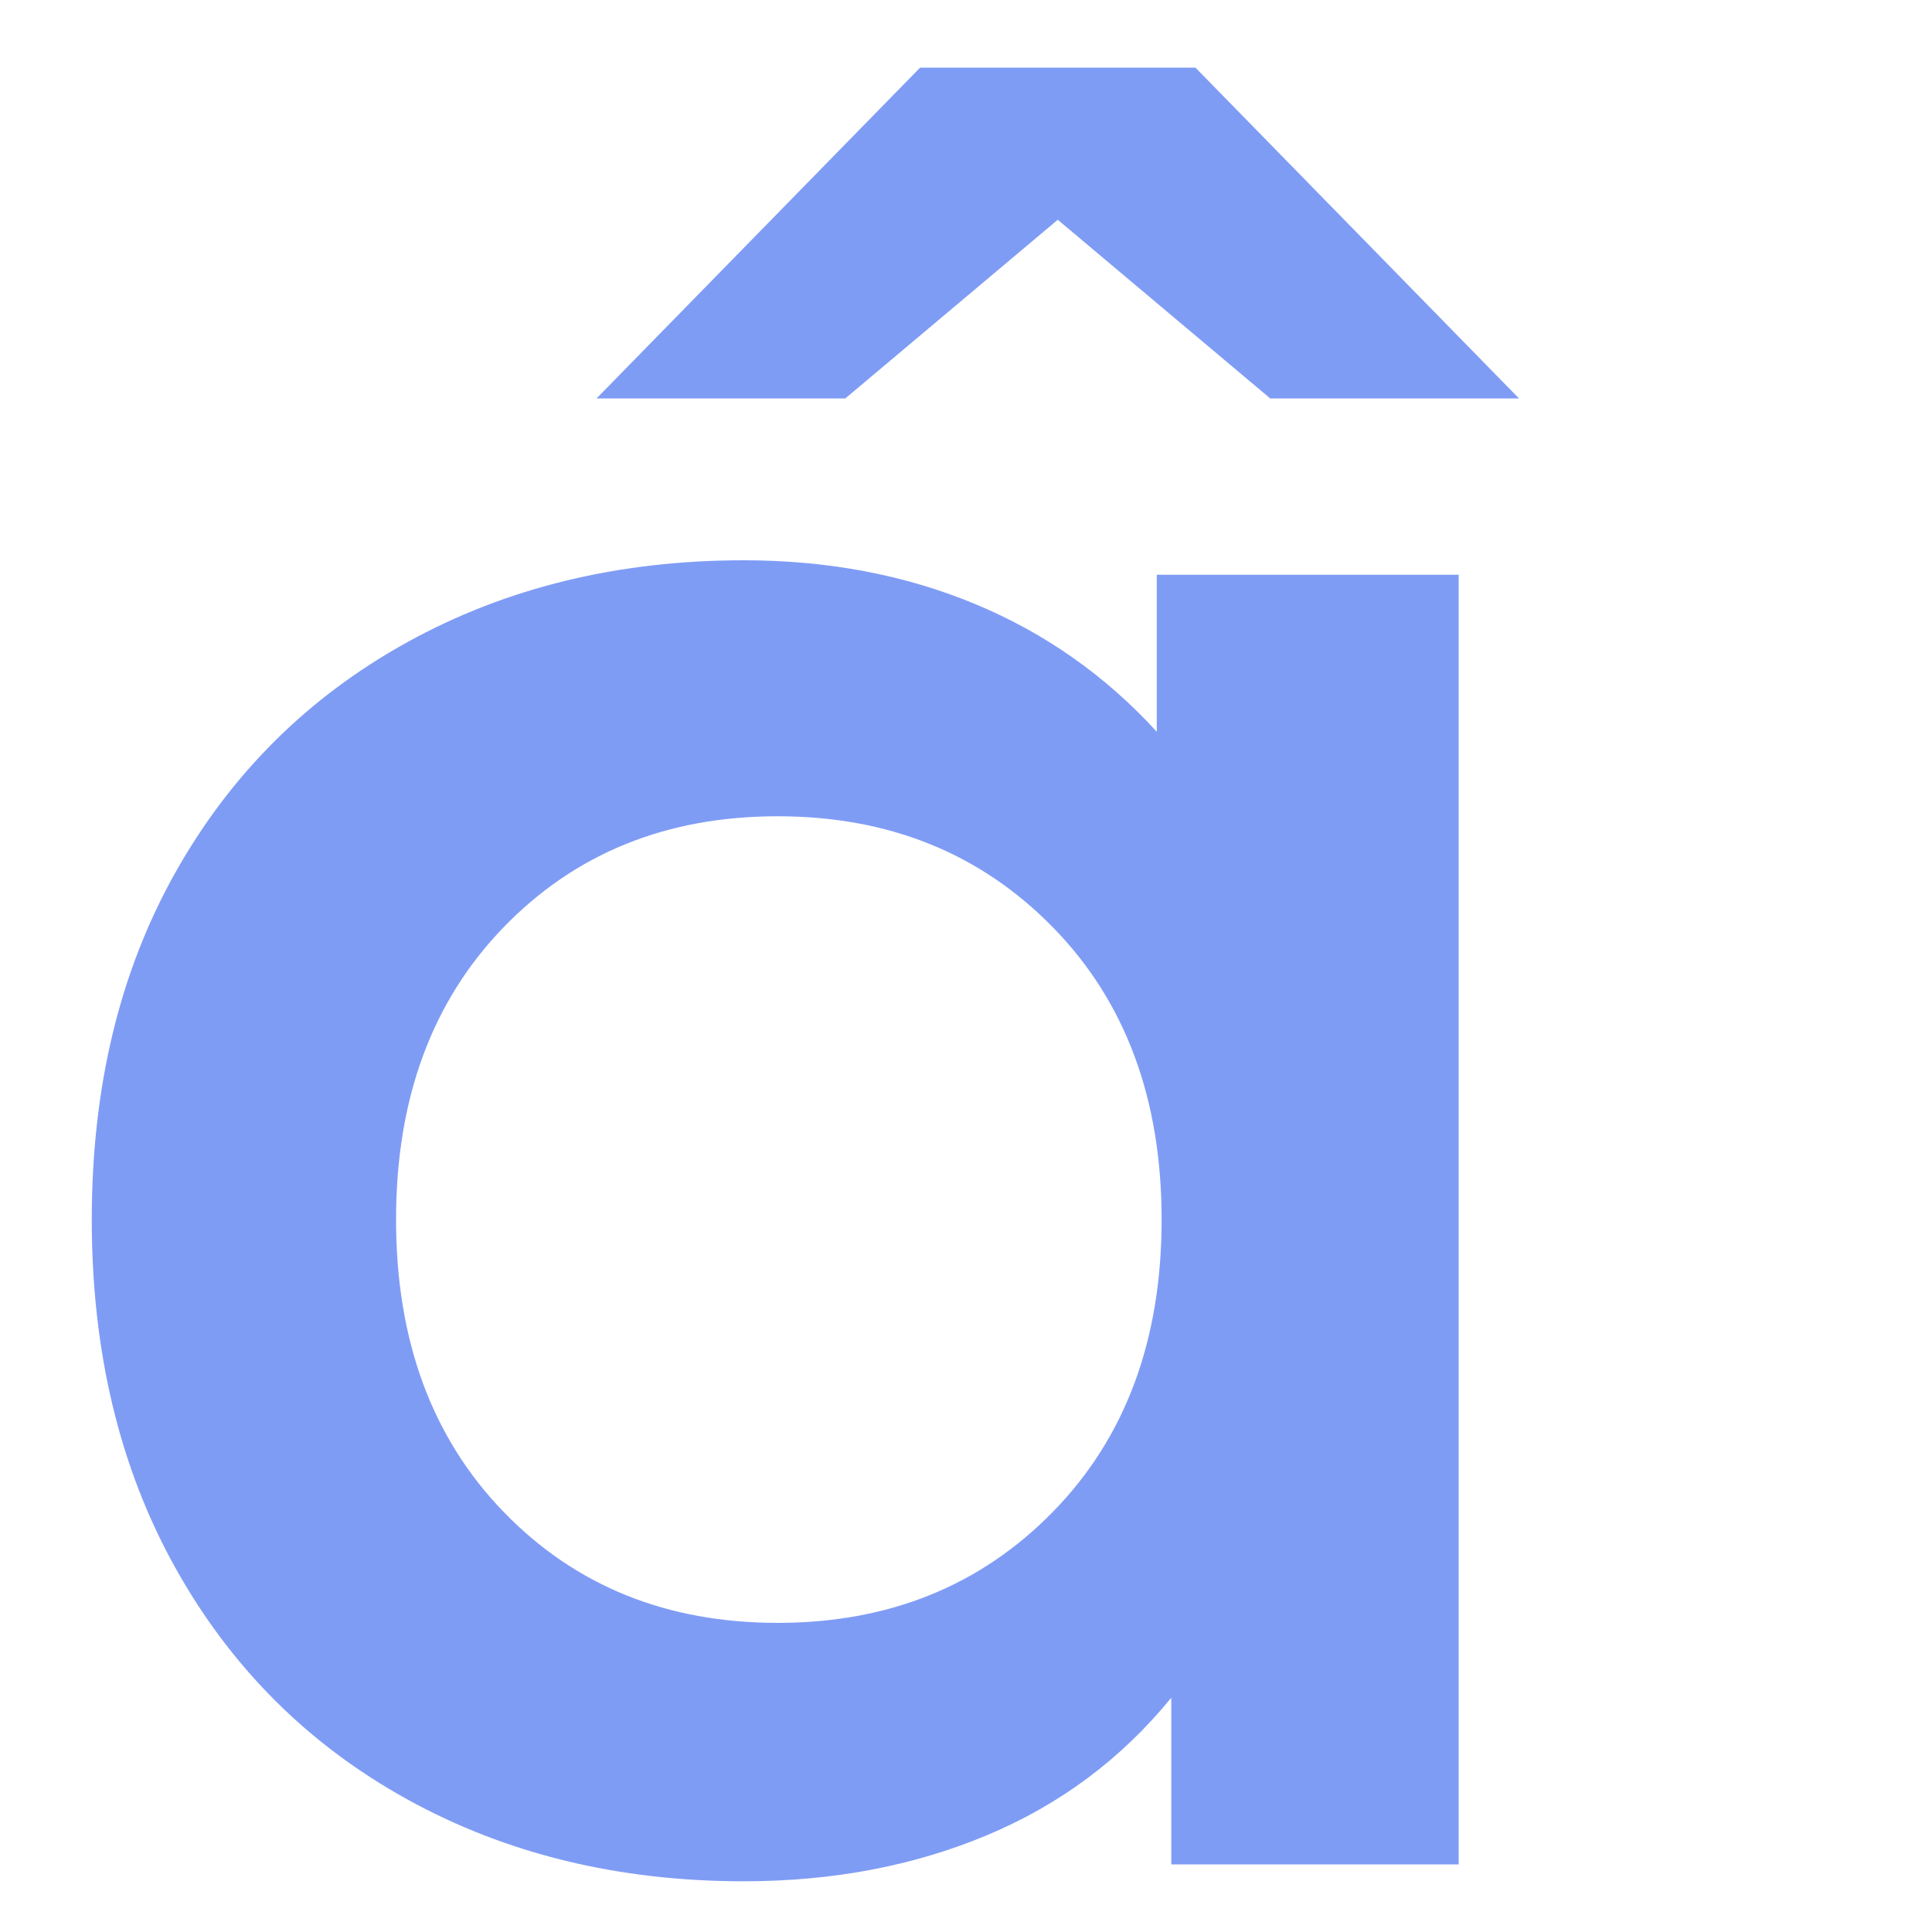
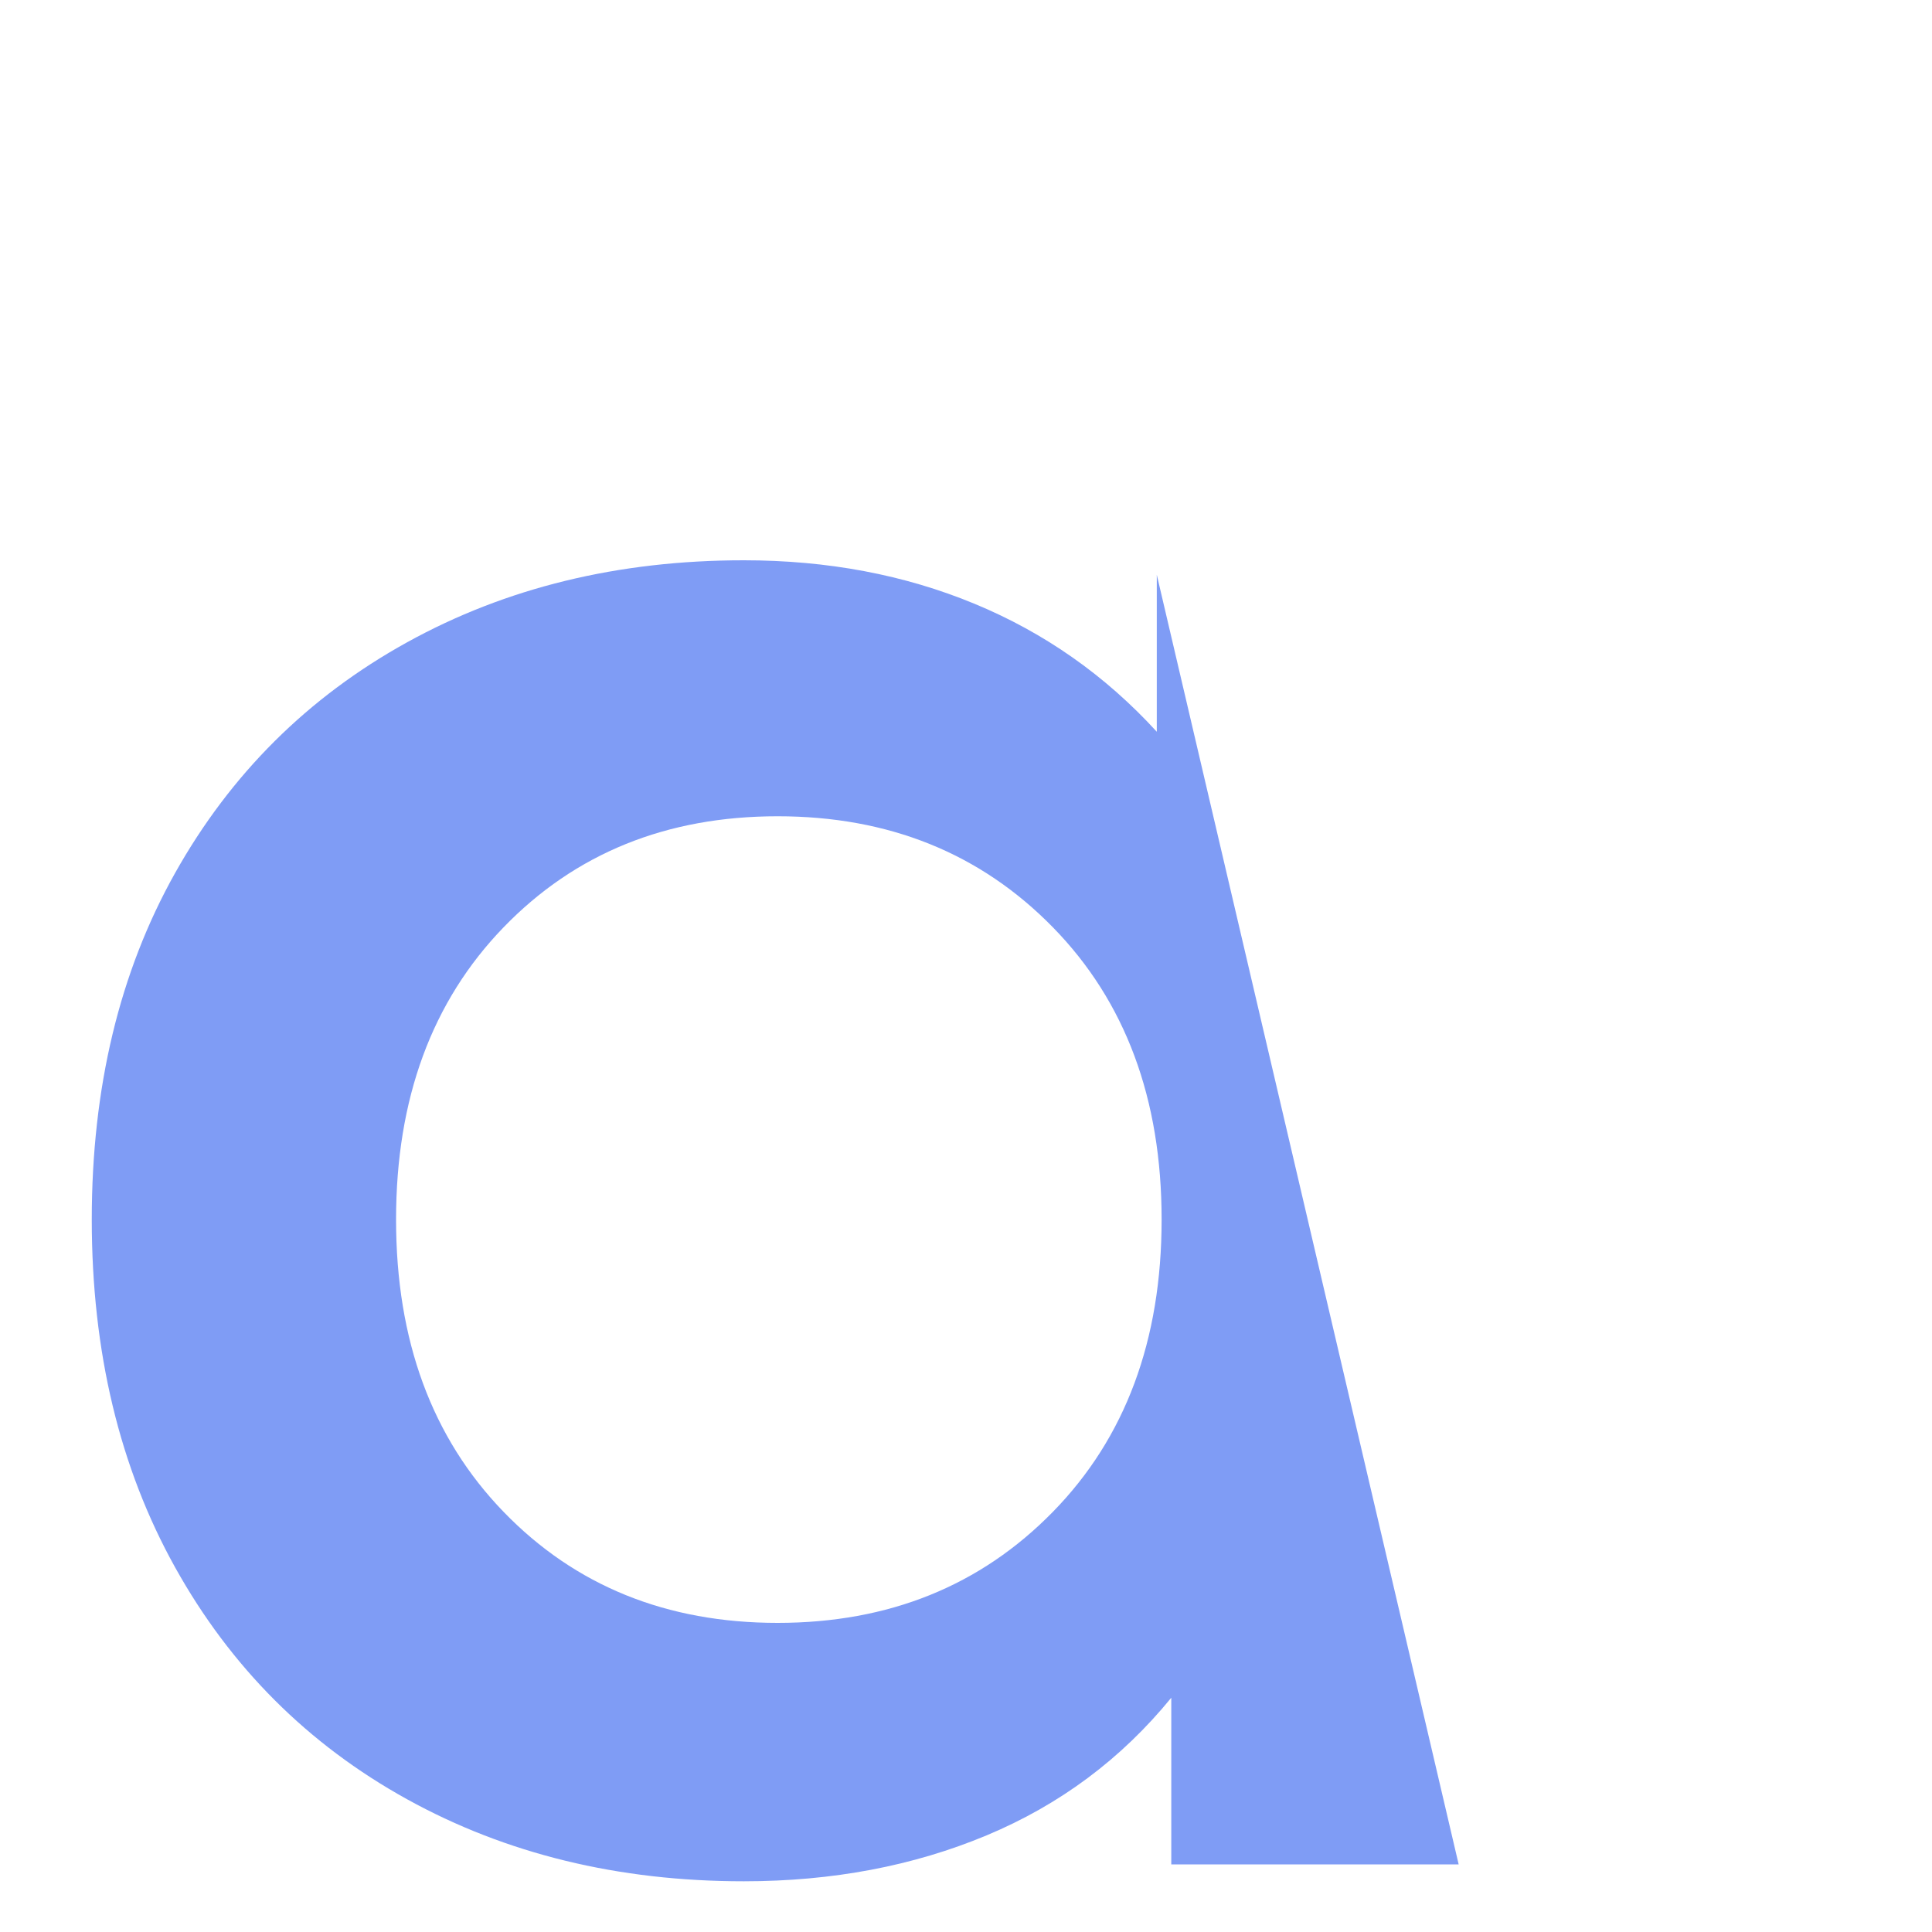
<svg xmlns="http://www.w3.org/2000/svg" viewBox="0 0 32 32">
  <g fill="#7F9CF5">
-     <path d="M19.16 9.52L24.16 9.52L24.16 30.88L19.40 30.88L19.40 28.12Q18.16 29.64 16.34 30.4Q14.52 31.16 12.32 31.16L12.32 31.16Q9.20 31.16 6.74 29.8Q4.28 28.44 2.90 25.96Q1.52 23.48 1.52 20.2L1.52 20.2Q1.52 16.92 2.90 14.46Q4.28 12 6.74 10.64Q9.20 9.28 12.32 9.28L12.32 9.28Q14.40 9.28 16.14 10Q17.88 10.72 19.16 12.12L19.16 12.12L19.16 9.52ZM12.88 26.88Q15.64 26.88 17.44 25.04Q19.24 23.2 19.24 20.2L19.24 20.2Q19.24 17.2 17.44 15.36Q15.64 13.52 12.88 13.52L12.88 13.52Q10.12 13.52 8.34 15.36Q6.56 17.2 6.56 20.2L6.56 20.2Q6.56 23.2 8.34 25.04Q10.12 26.88 12.88 26.88L12.88 26.88Z" />
-     <path d="M25.16 6.6L21.04 6.6L17.52 3.64L14 6.6L9.88 6.6L15.24 1.12L19.8 1.12L25.16 6.6Z" />
+     <path d="M19.16 9.52L24.16 30.88L19.40 30.88L19.40 28.12Q18.16 29.64 16.34 30.4Q14.52 31.16 12.32 31.16L12.32 31.16Q9.20 31.16 6.74 29.8Q4.28 28.44 2.90 25.96Q1.52 23.48 1.52 20.2L1.52 20.2Q1.52 16.92 2.90 14.46Q4.28 12 6.74 10.64Q9.20 9.28 12.32 9.28L12.32 9.28Q14.40 9.28 16.14 10Q17.88 10.72 19.16 12.12L19.16 12.12L19.16 9.52ZM12.88 26.88Q15.64 26.88 17.44 25.04Q19.24 23.2 19.24 20.2L19.24 20.2Q19.24 17.2 17.44 15.36Q15.64 13.52 12.88 13.52L12.88 13.52Q10.12 13.52 8.34 15.36Q6.56 17.2 6.56 20.2L6.56 20.2Q6.56 23.2 8.34 25.04Q10.12 26.88 12.88 26.88L12.88 26.88Z" />
  </g>
</svg>